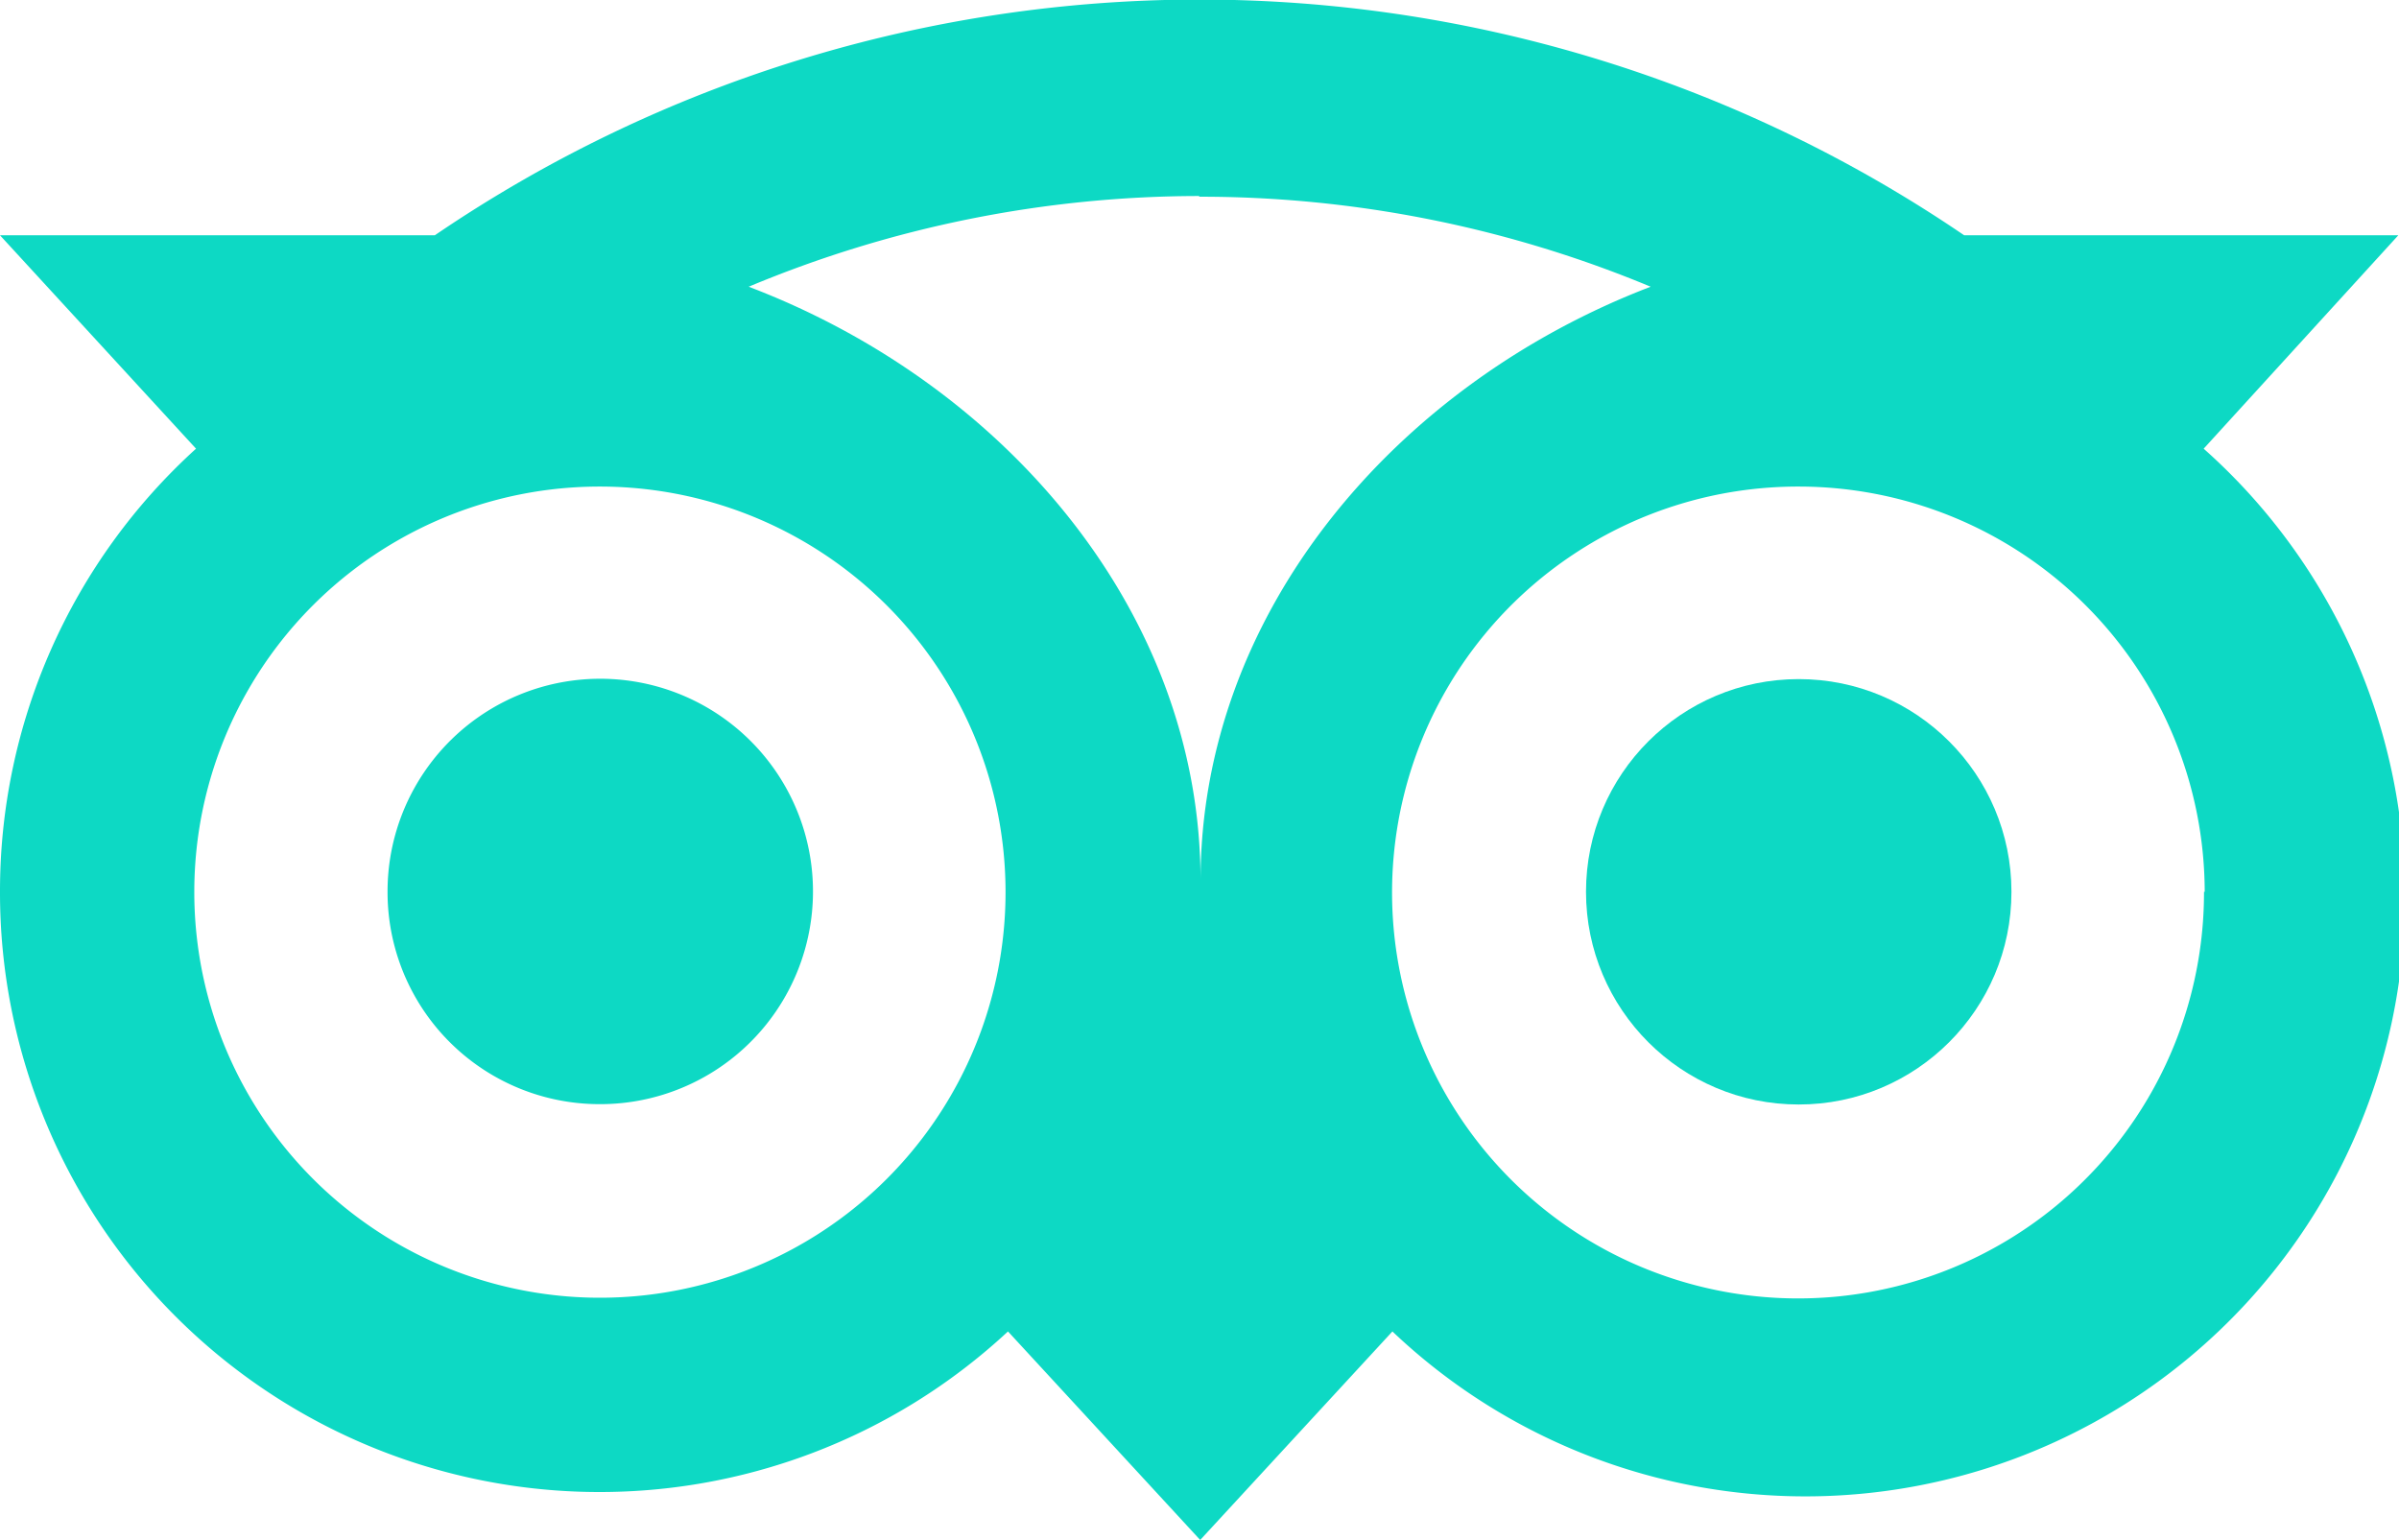
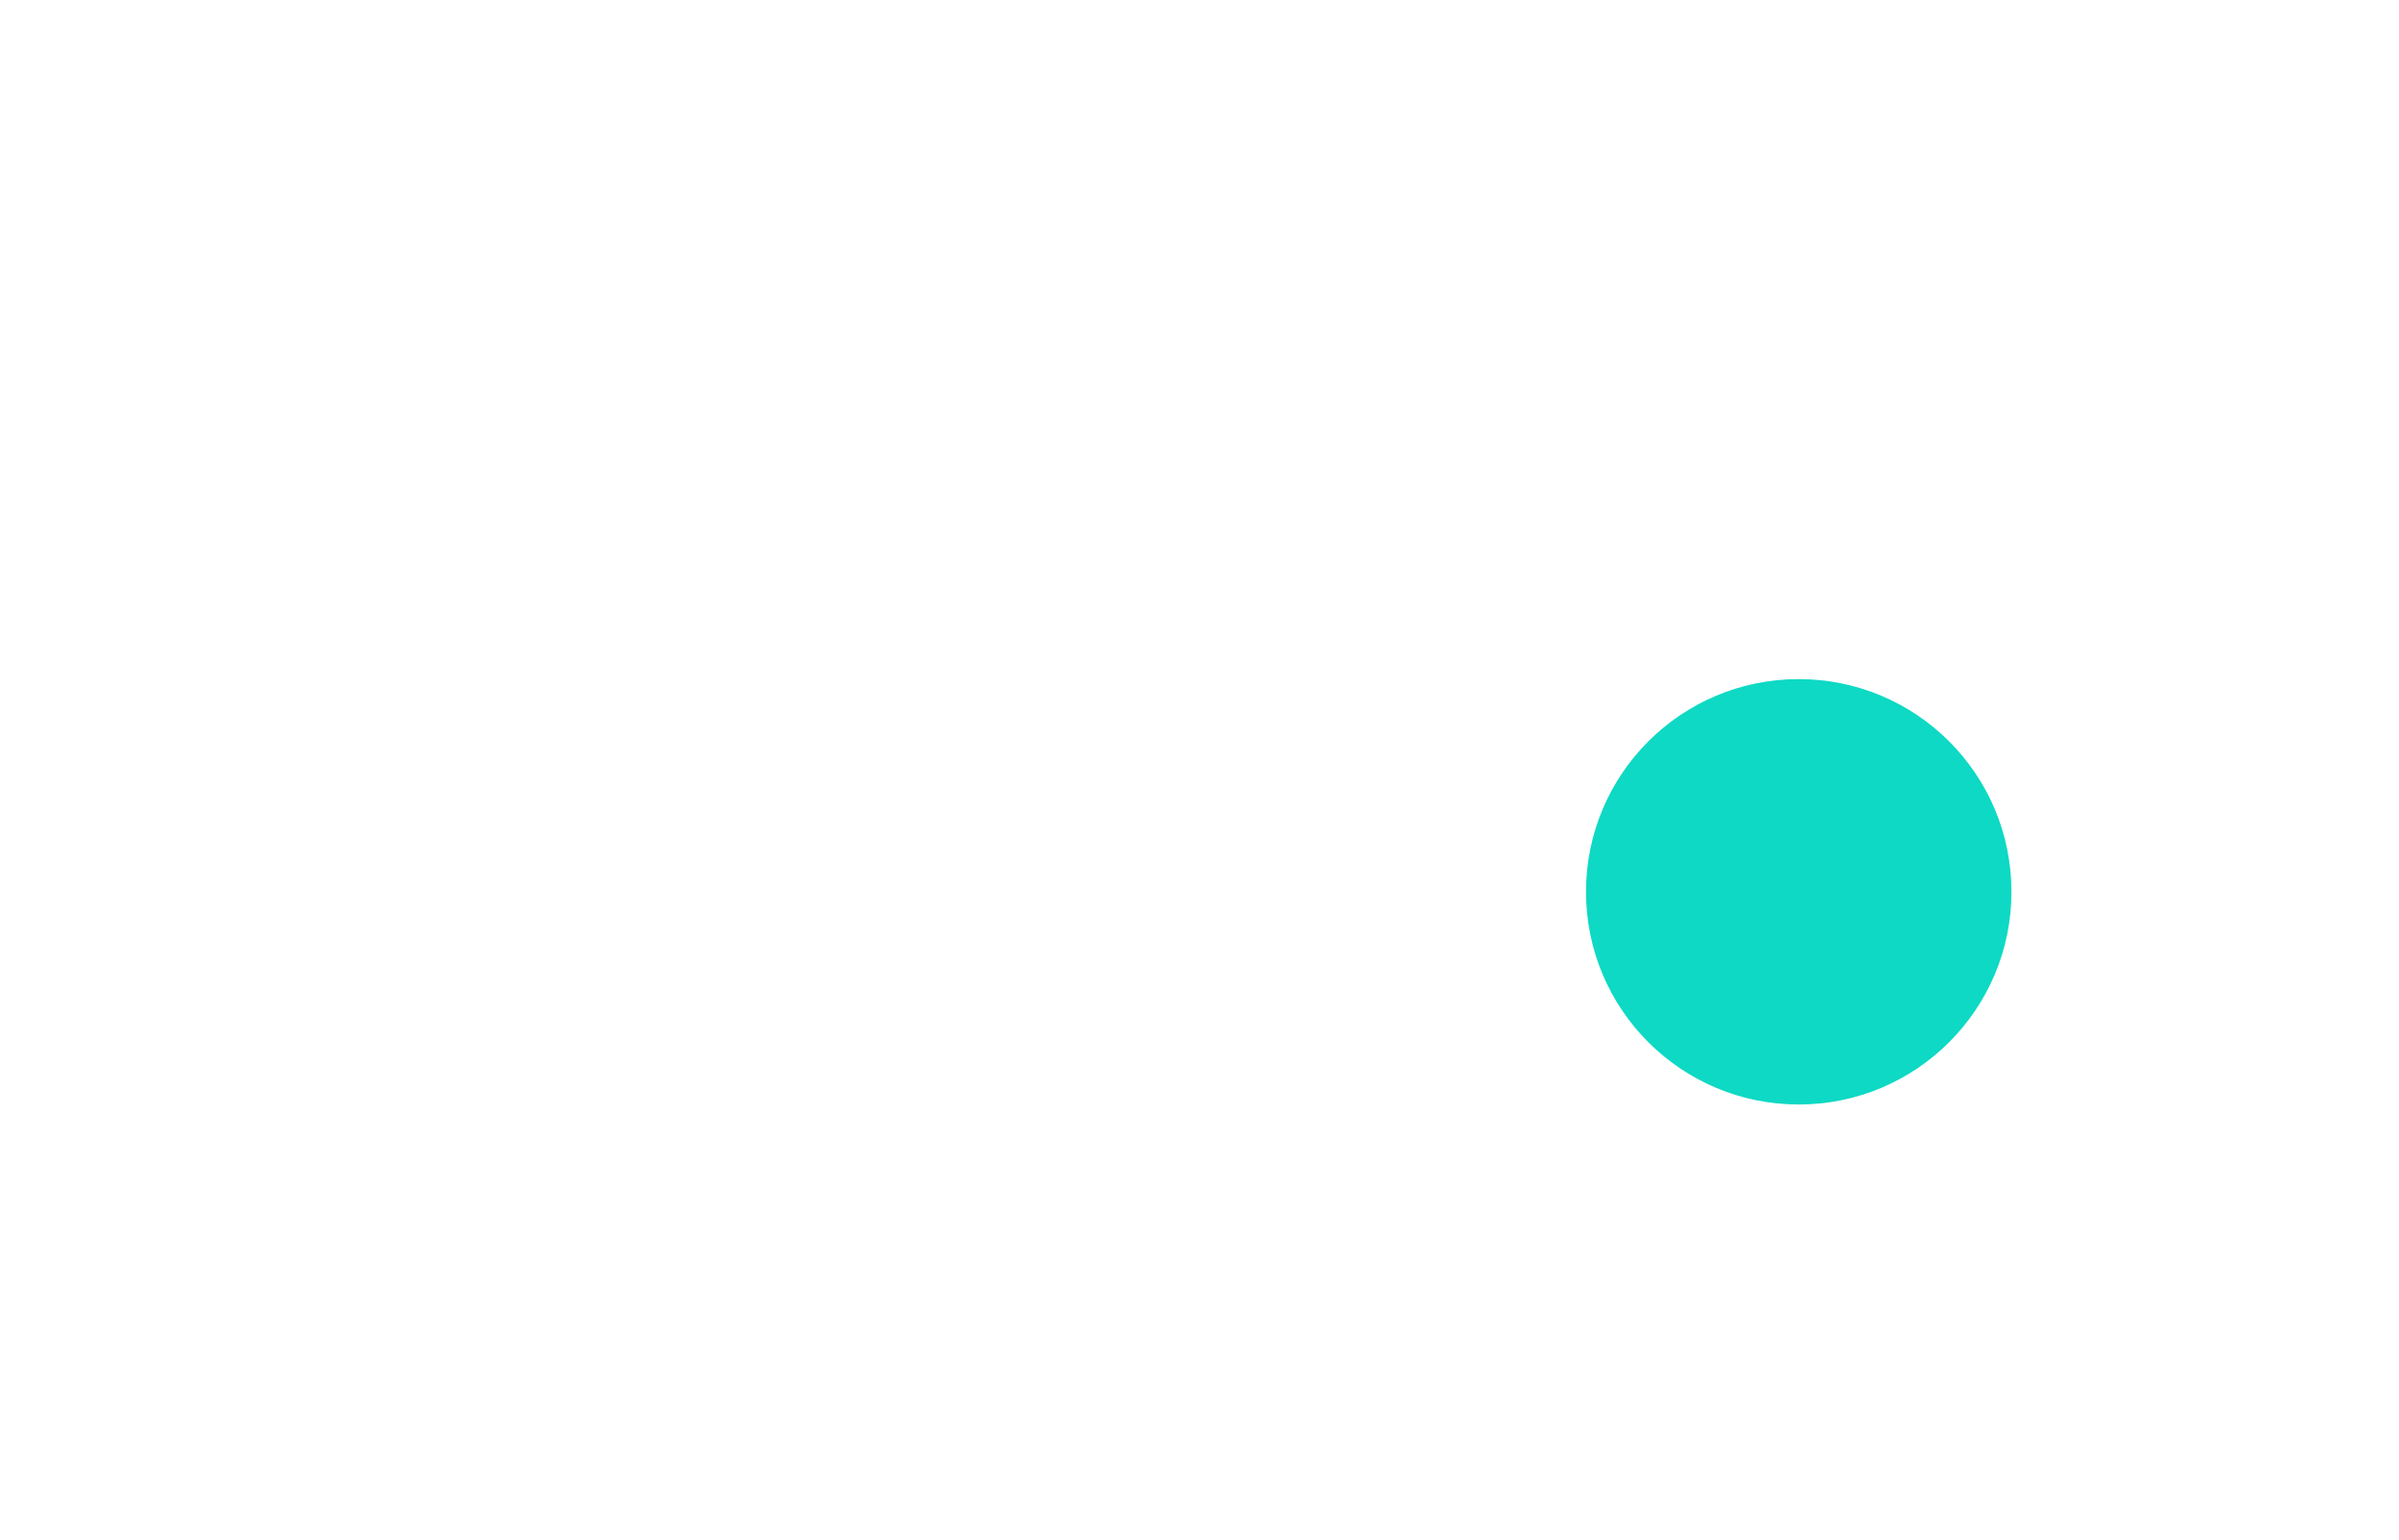
<svg xmlns="http://www.w3.org/2000/svg" viewBox="0 0 69.02 44.32">
  <defs>
    <style>.cls-1{fill:#0dd9c4;}</style>
  </defs>
  <title>TripAd</title>
  <g id="Layer_2" data-name="Layer 2">
    <g id="Capa_1" data-name="Capa 1">
-       <path class="cls-1" d="M17.26,31.77a6.12,6.12,0,1,0-6.11-6.12h0A6.1,6.1,0,0,0,17.26,31.77Z" />
      <circle class="cls-1" cx="51.75" cy="25.66" r="6.12" />
-       <path class="cls-1" d="M0,25.66A17.25,17.25,0,0,0,29,38.31l5.53,6,5.53-6a17.25,17.25,0,1,0,23.34-25.4L69,6.77H56.51a39.07,39.07,0,0,0-44,0H0l5.64,6.14A17.18,17.18,0,0,0,0,25.66Zm63.41,0A11.68,11.68,0,1,1,51.75,14,11.68,11.68,0,0,1,63.43,25.66Zm-28.92-20a33.72,33.72,0,0,1,13,2.59c-7.37,2.82-12.95,9.41-12.95,17.09,0-7.68-5.59-14.27-13-17.09A33.64,33.64,0,0,1,34.51,5.64ZM17.26,14A11.67,11.67,0,1,1,5.59,25.66,11.66,11.66,0,0,1,17.26,14Z" />
    </g>
  </g>
</svg>